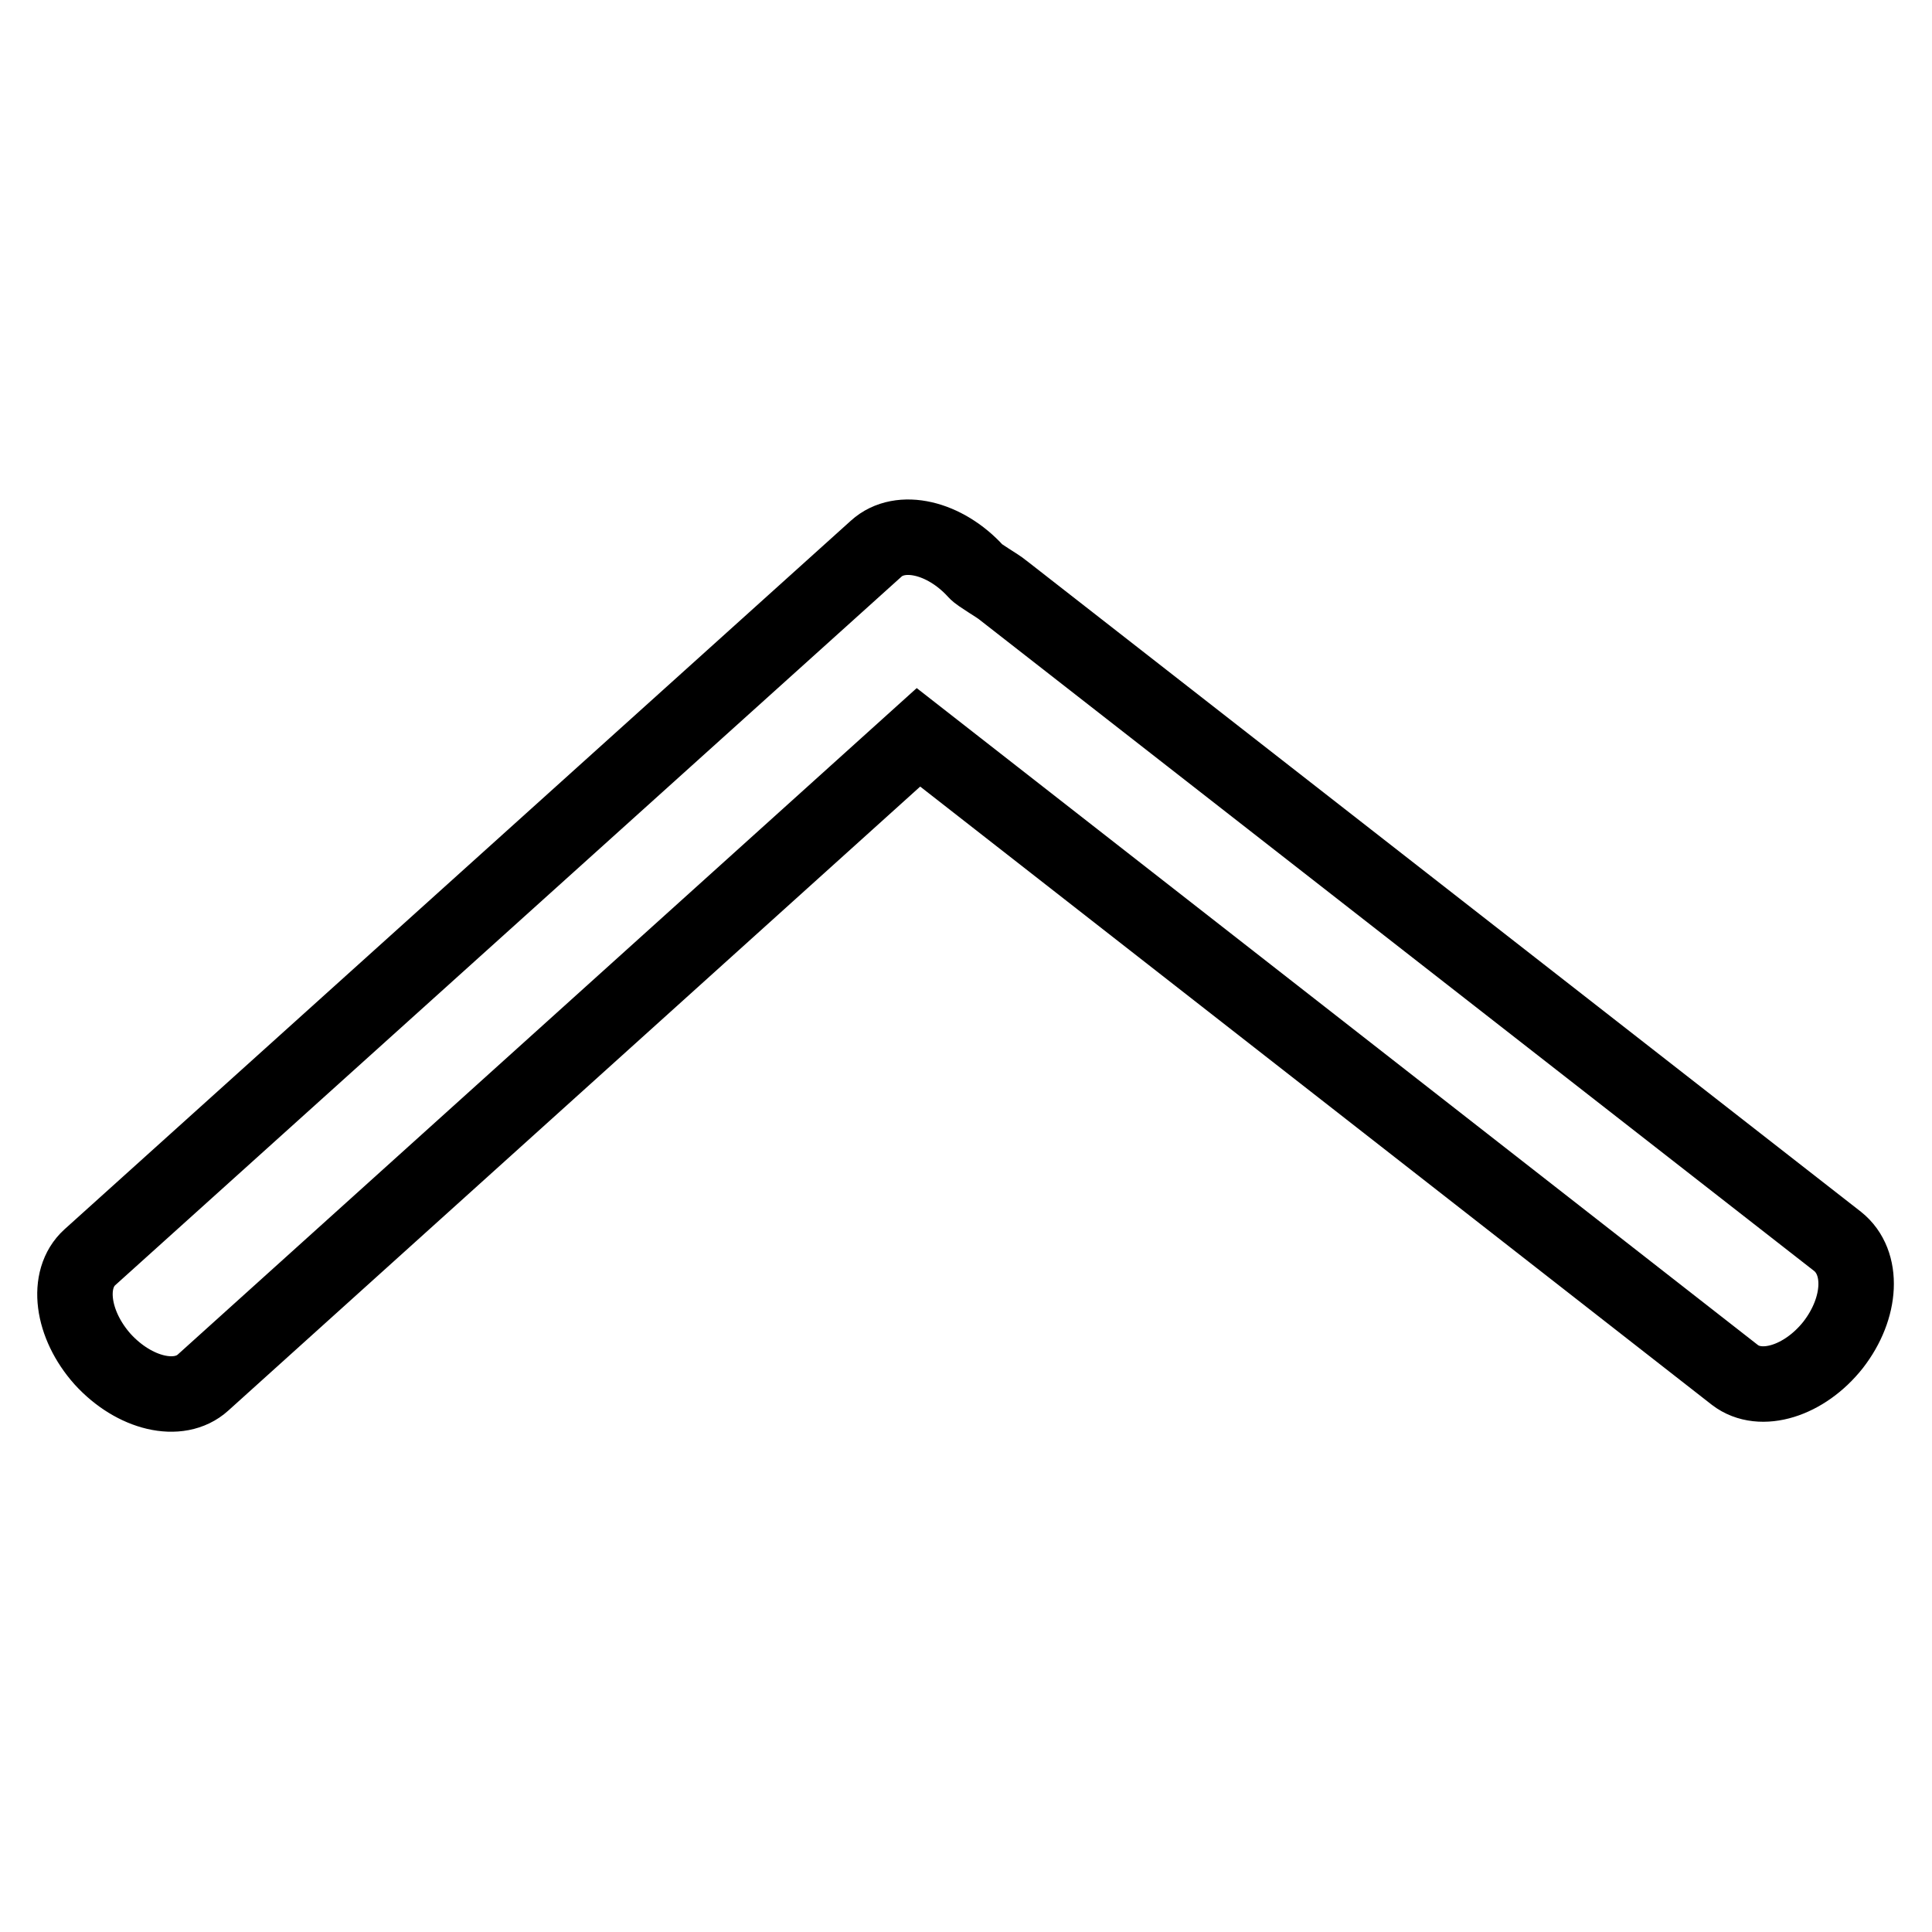
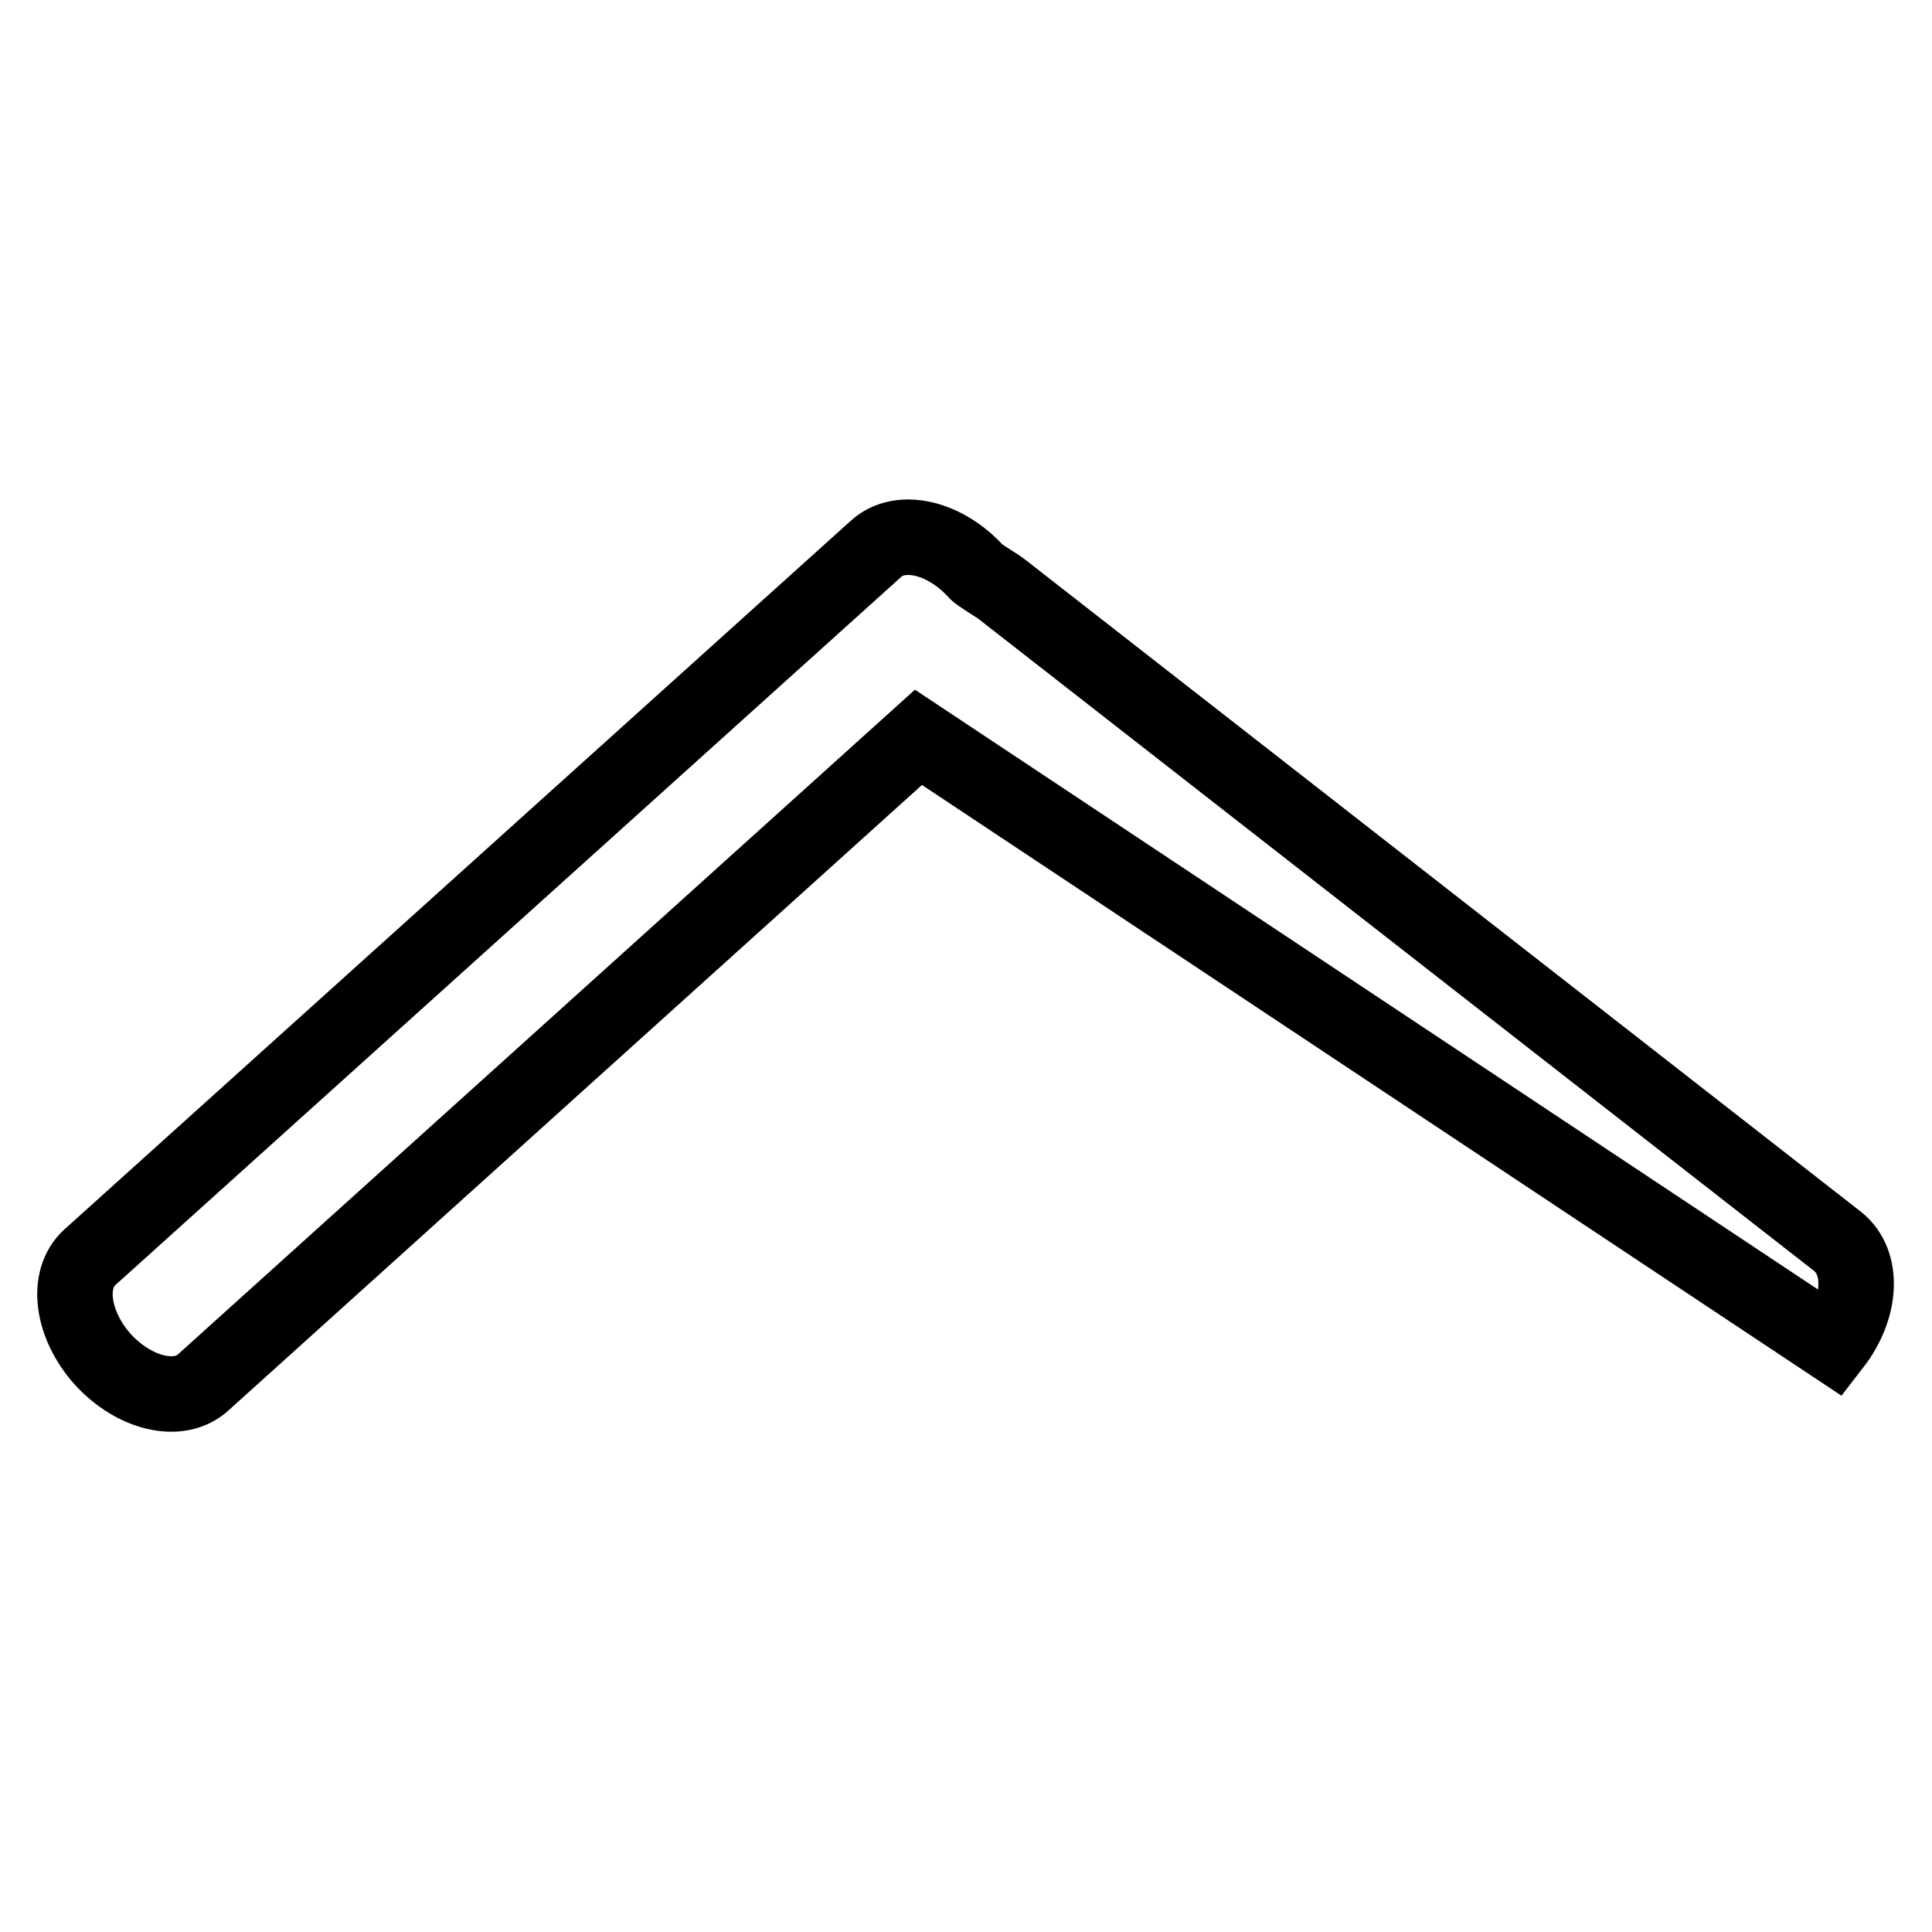
<svg xmlns="http://www.w3.org/2000/svg" version="1.1" x="0px" y="0px" viewBox="0 0 256 256" enable-background="new 0 0 256 256" xml:space="preserve">
  <g>
-     <path stroke-width="10" fill-opacity="0" stroke="#000000" d="M242.9,178.2c-3.8,4.8-9.6,6.6-13,4L121.7,97.7l-94.8,85.5c-3.2,2.9-9.1,1.5-13.3-3.1 c-4.1-4.6-4.9-10.6-1.7-13.5l104.2-93.9c3.2-2.9,9.1-1.5,13.2,3c0.4,0.5,2.9,1.9,3.6,2.5l110.6,86.3 C247,167.3,246.7,173.3,242.9,178.2L242.9,178.2L242.9,178.2z" />
+     <path stroke-width="10" fill-opacity="0" stroke="#000000" d="M242.9,178.2L121.7,97.7l-94.8,85.5c-3.2,2.9-9.1,1.5-13.3-3.1 c-4.1-4.6-4.9-10.6-1.7-13.5l104.2-93.9c3.2-2.9,9.1-1.5,13.2,3c0.4,0.5,2.9,1.9,3.6,2.5l110.6,86.3 C247,167.3,246.7,173.3,242.9,178.2L242.9,178.2L242.9,178.2z" />
  </g>
</svg>